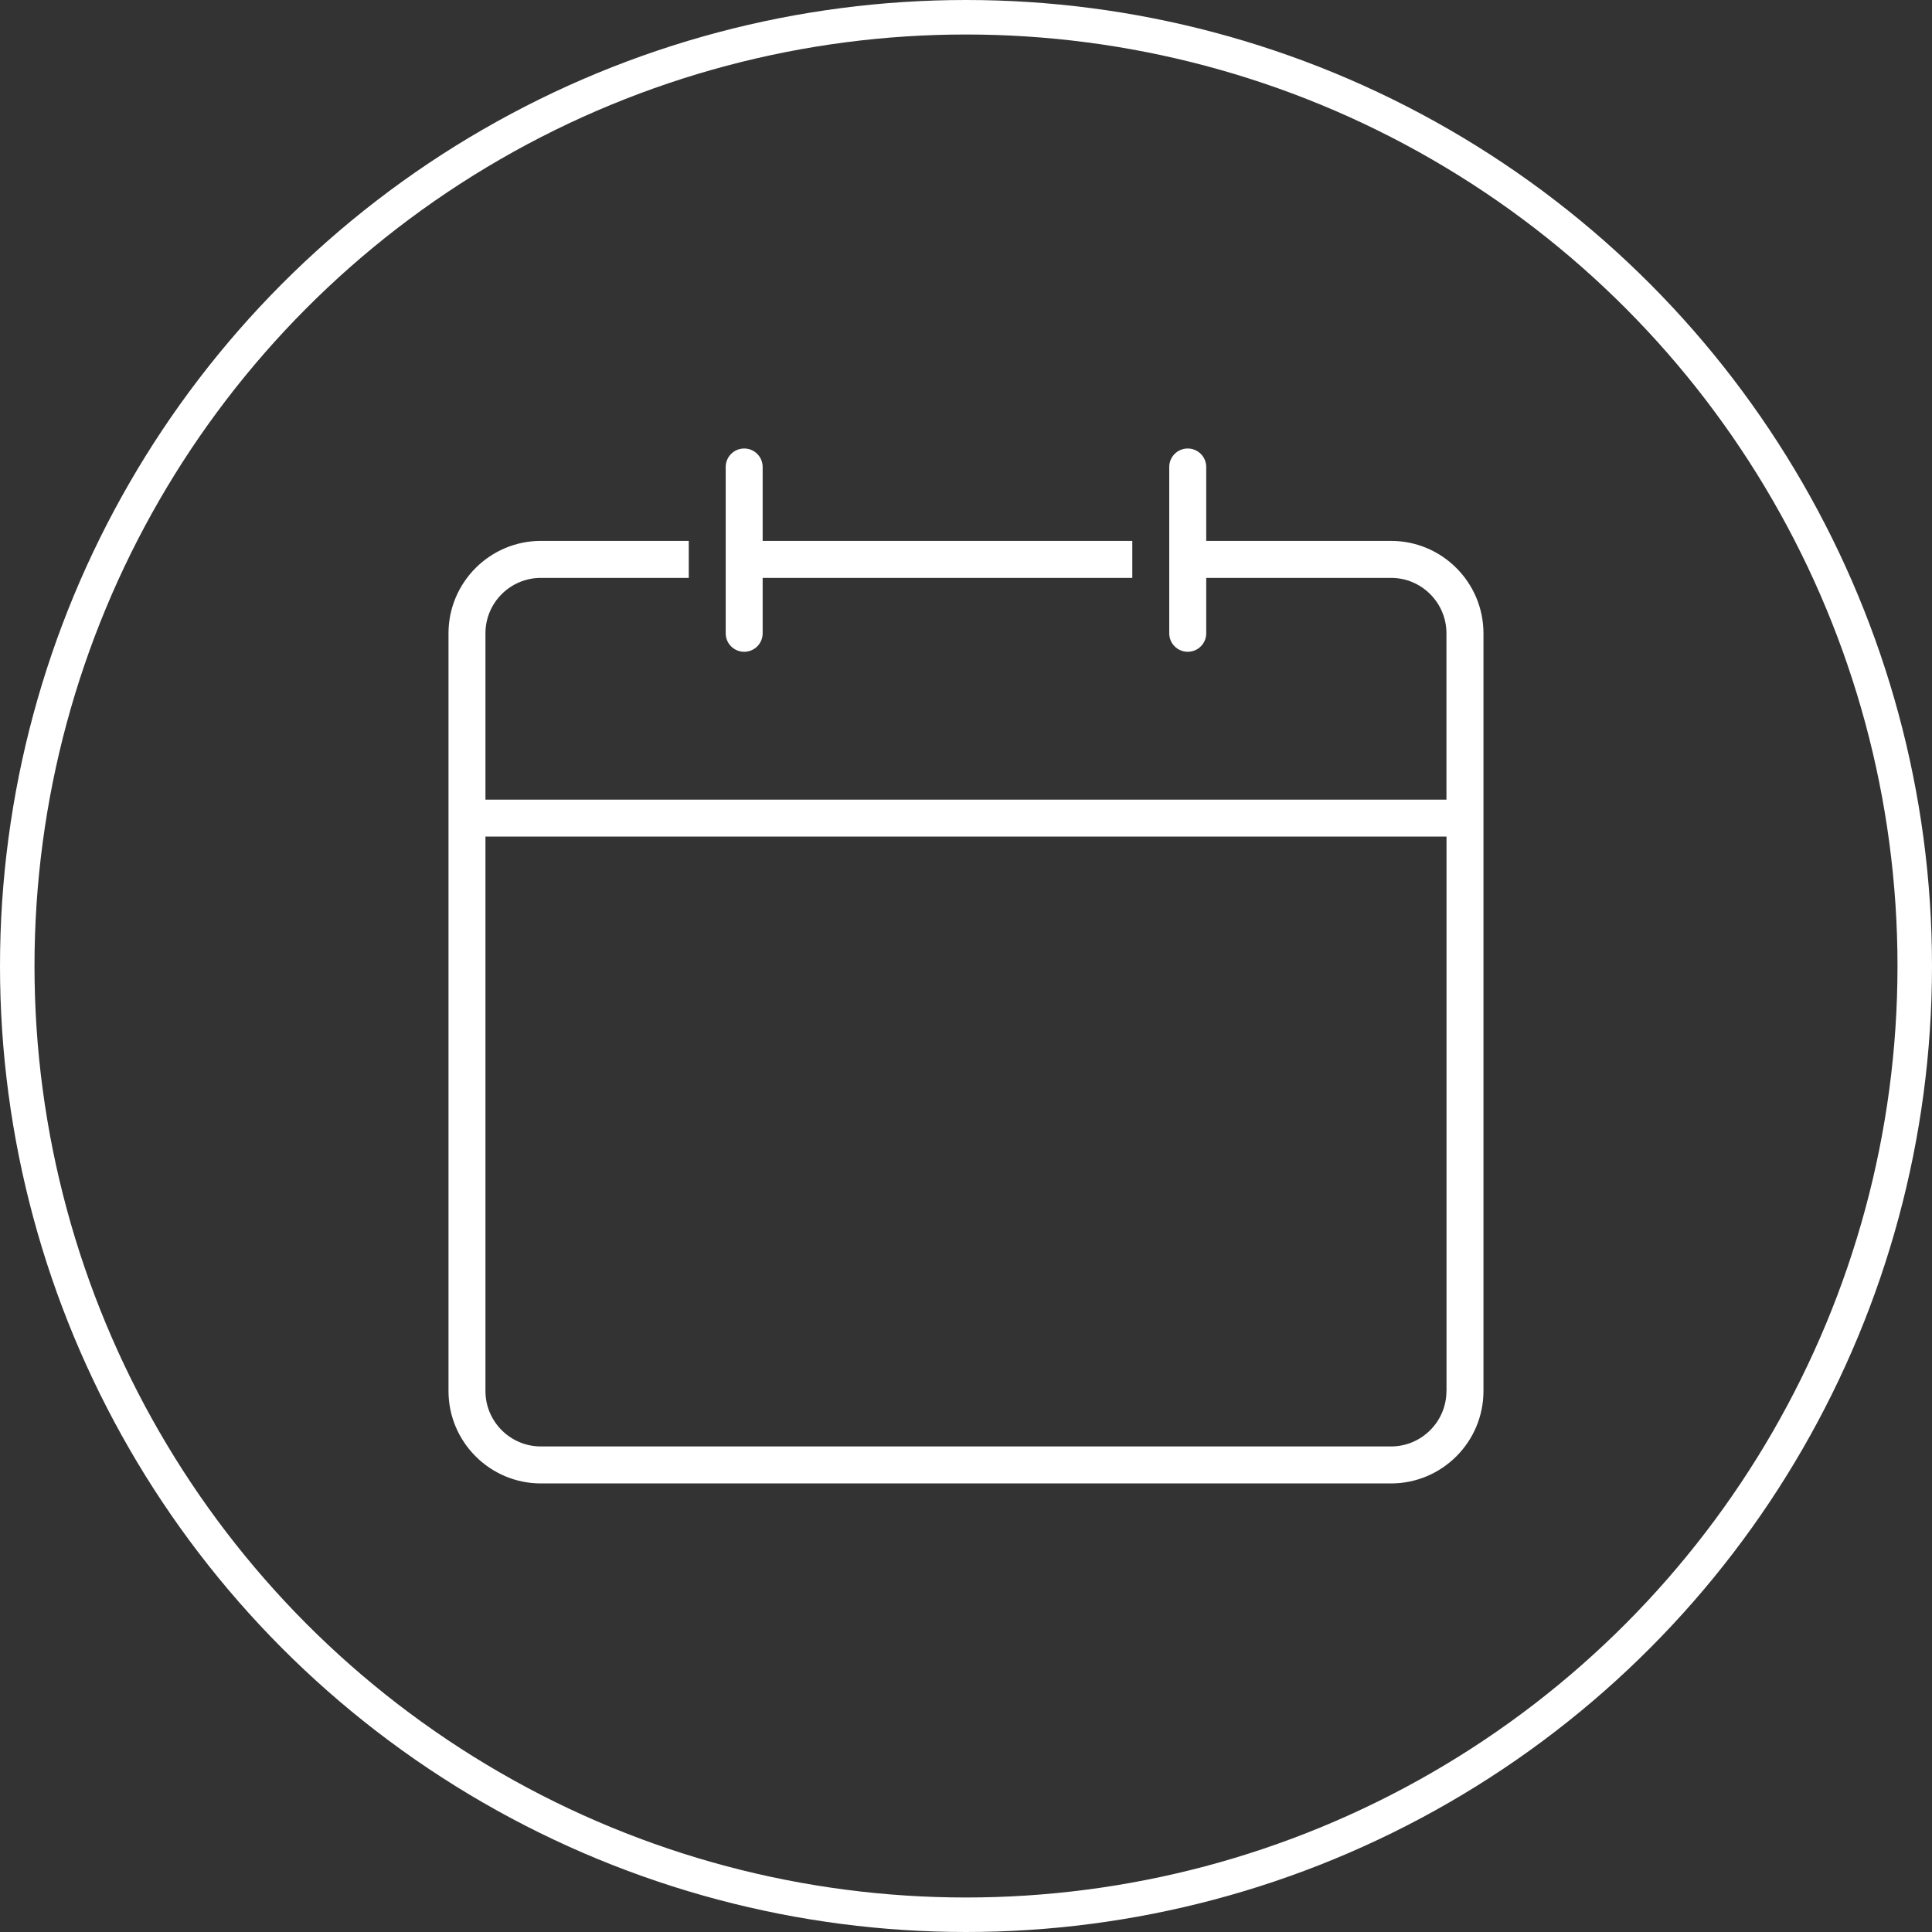
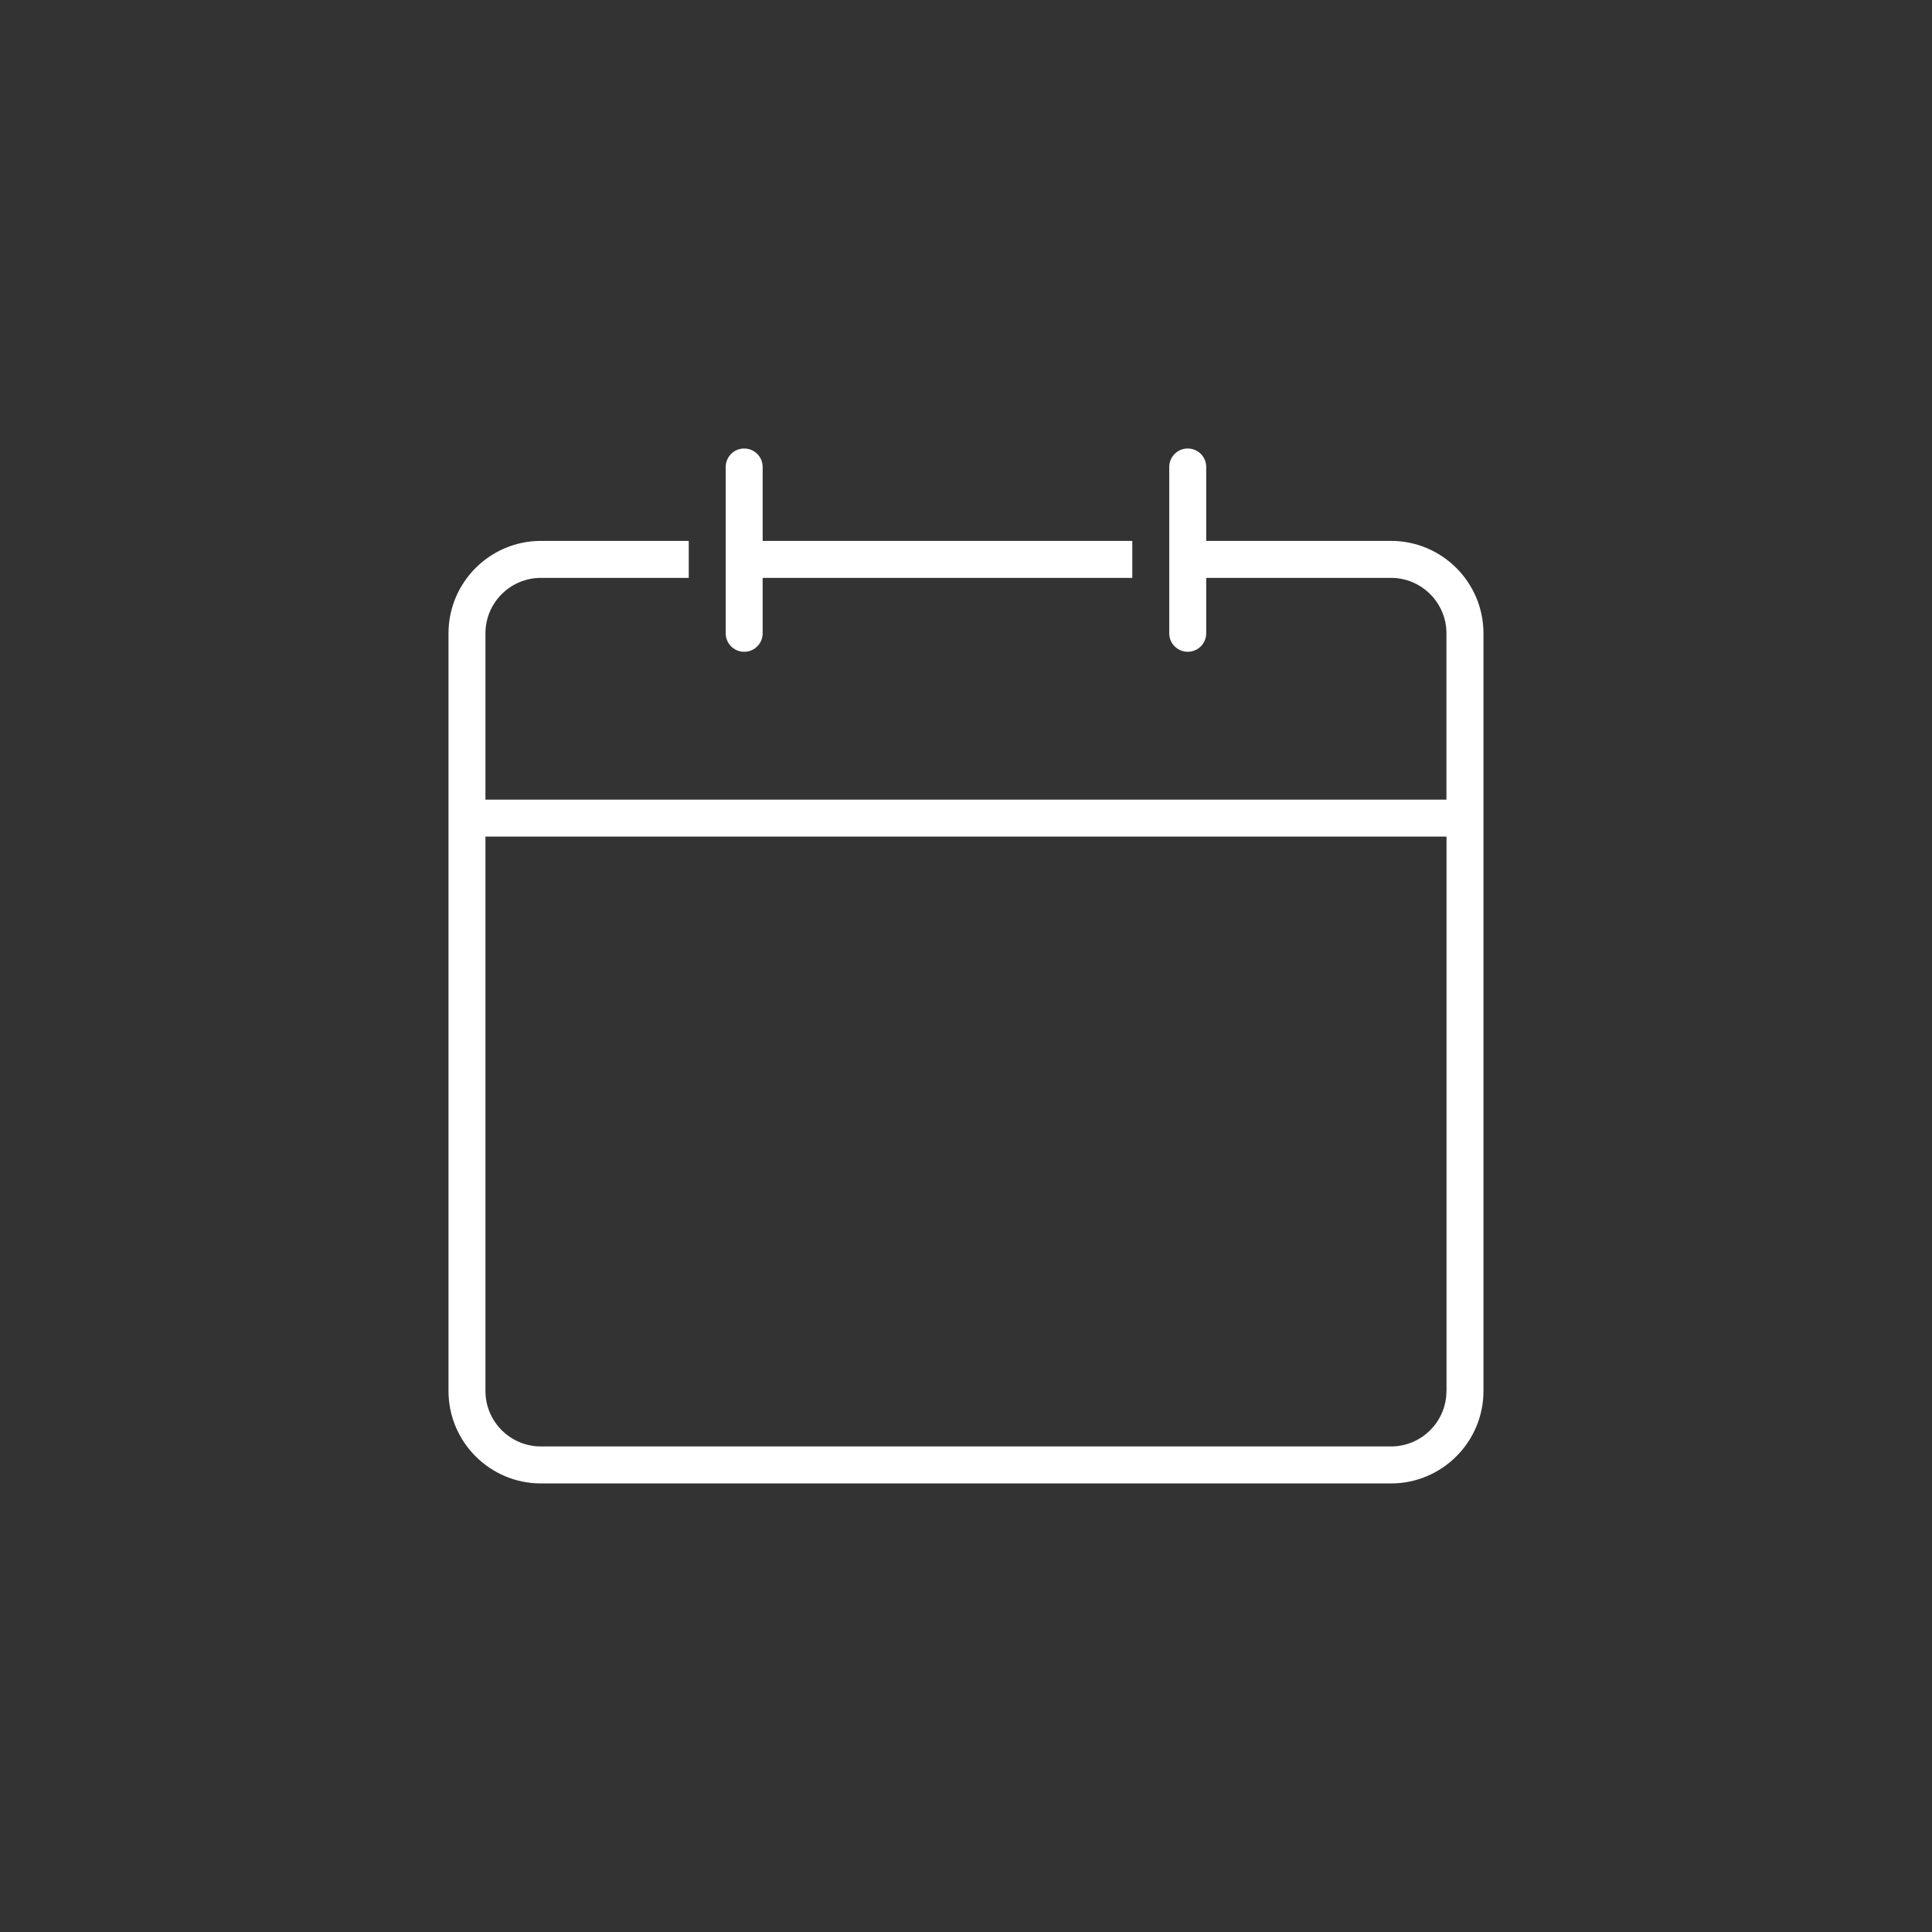
<svg xmlns="http://www.w3.org/2000/svg" width="56px" height="56px" viewBox="0 0 56 56" version="1.1">
  <rect x="0" y="0" width="56" height="56" fill="#333333" stroke="none" />
  <title>CDCB1824-CC7A-46C3-A143-5AA8ABAAA93E</title>
  <g id="Page-1" stroke="none" stroke-width="1" fill="none" fill-rule="evenodd">
    <g id="Sticker-sheet---on-dark" transform="translate(-240, -2964)">
      <g id="ikon/whatson-events" transform="translate(240, 2964)">
-         <circle id="Oval" stroke="#FFFFFF" cx="28" cy="28" r="27.5" />
        <path d="M34.427,13 C34.723,13 34.963,13.239 34.963,13.536 L34.963,13.536 L34.963,15.678 L40.319,15.678 C41.797,15.678 42.998,16.879 42.999,18.357 L42.999,18.357 L42.999,40.319 C42.999,41.796 41.797,42.998 40.321,42.998 L40.321,42.998 L15.678,42.998 C14.202,42.998 13,41.796 13,40.319 L13,40.319 L13,18.357 C13,16.881 14.202,15.678 15.678,15.678 L15.678,15.678 L19.964,15.678 L19.964,16.75 L15.678,16.75 C14.793,16.75 14.071,17.47 14.071,18.357 L14.071,18.357 L14.071,23.178 L41.926,23.178 L41.926,18.357 C41.926,17.471 41.206,16.75 40.319,16.75 L40.319,16.75 L34.963,16.75 L34.963,18.357 C34.963,18.653 34.723,18.892 34.427,18.892 C34.131,18.892 33.891,18.653 33.891,18.357 L33.891,18.357 L33.891,13.536 C33.891,13.239 34.131,13 34.427,13 Z M41.928,24.249 L14.071,24.249 L14.071,40.319 C14.071,41.205 14.791,41.926 15.678,41.926 L15.678,41.926 L40.319,41.926 C41.205,41.926 41.926,41.206 41.926,40.319 L41.926,40.319 L41.928,40.319 L41.928,24.249 Z M21.571,13 C21.867,13 22.106,13.239 22.106,13.536 L22.106,13.536 L22.106,15.678 L32.82,15.678 L32.82,16.75 L22.106,16.75 L22.106,18.357 C22.106,18.653 21.867,18.892 21.571,18.892 C21.275,18.892 21.035,18.653 21.035,18.357 L21.035,18.357 L21.035,13.536 C21.035,13.239 21.275,13 21.571,13 Z" id="Combined-Shape" fill="#FFFFFF" />
      </g>
    </g>
  </g>
</svg>